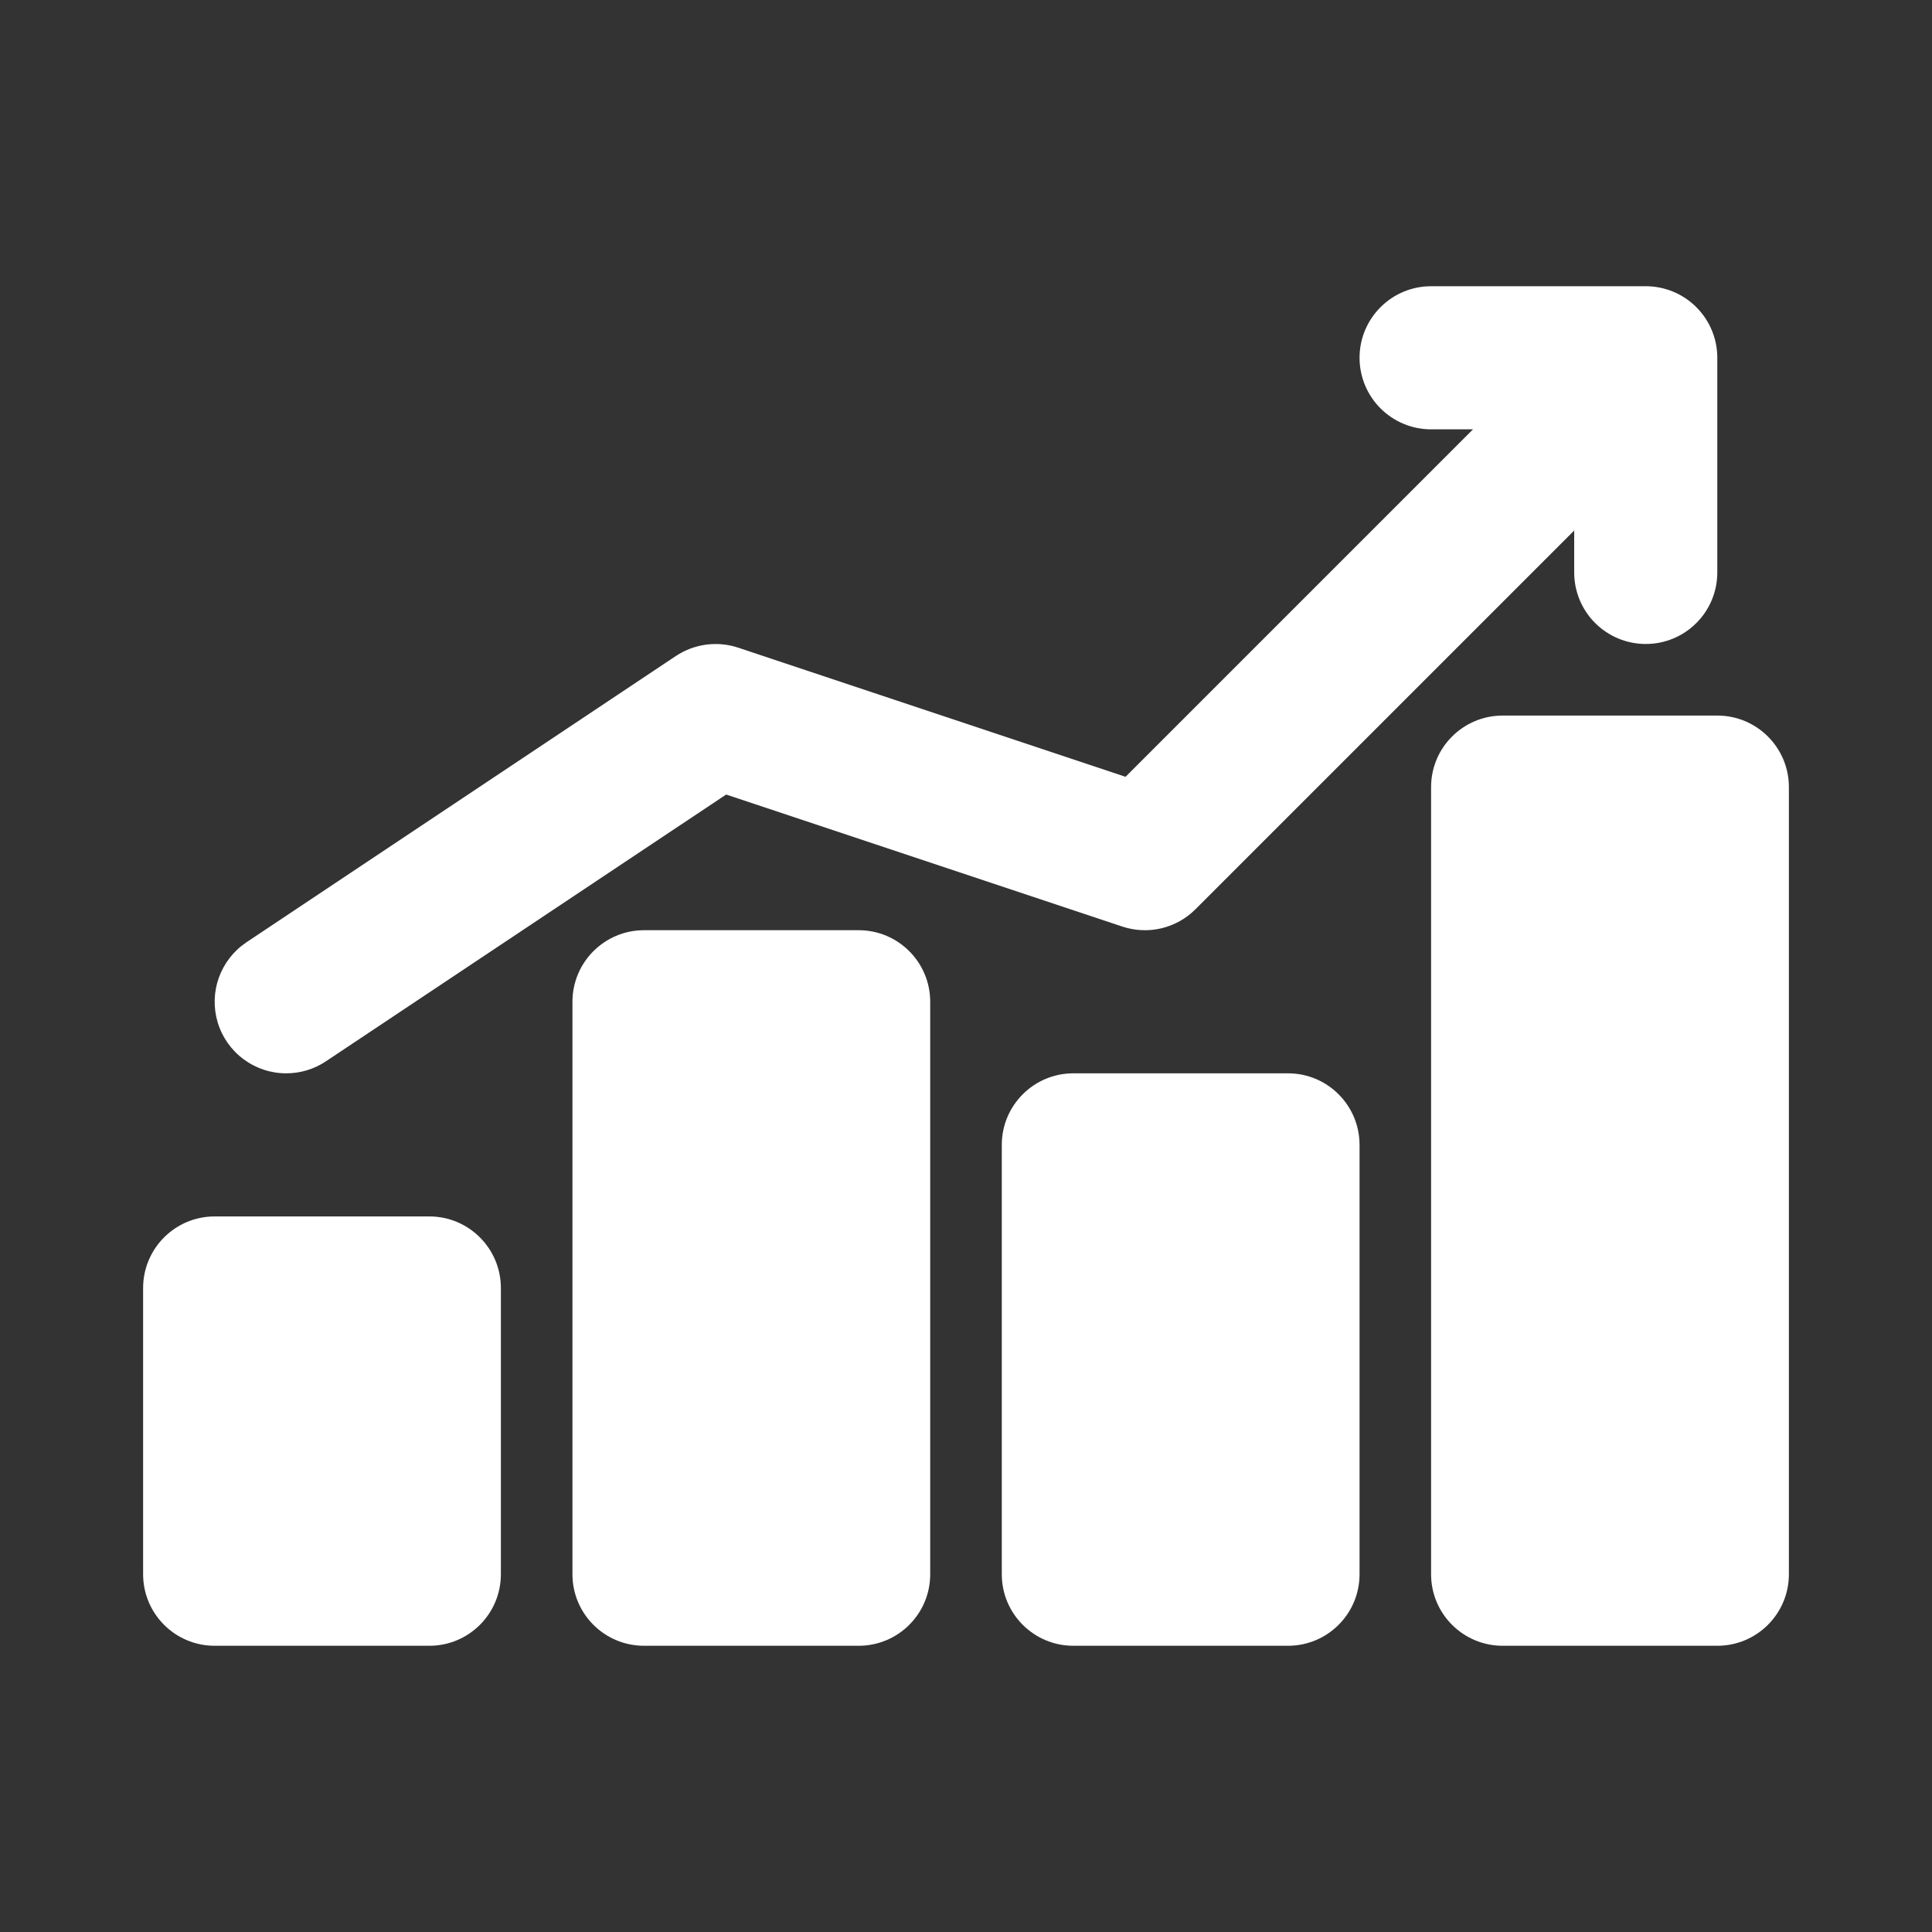
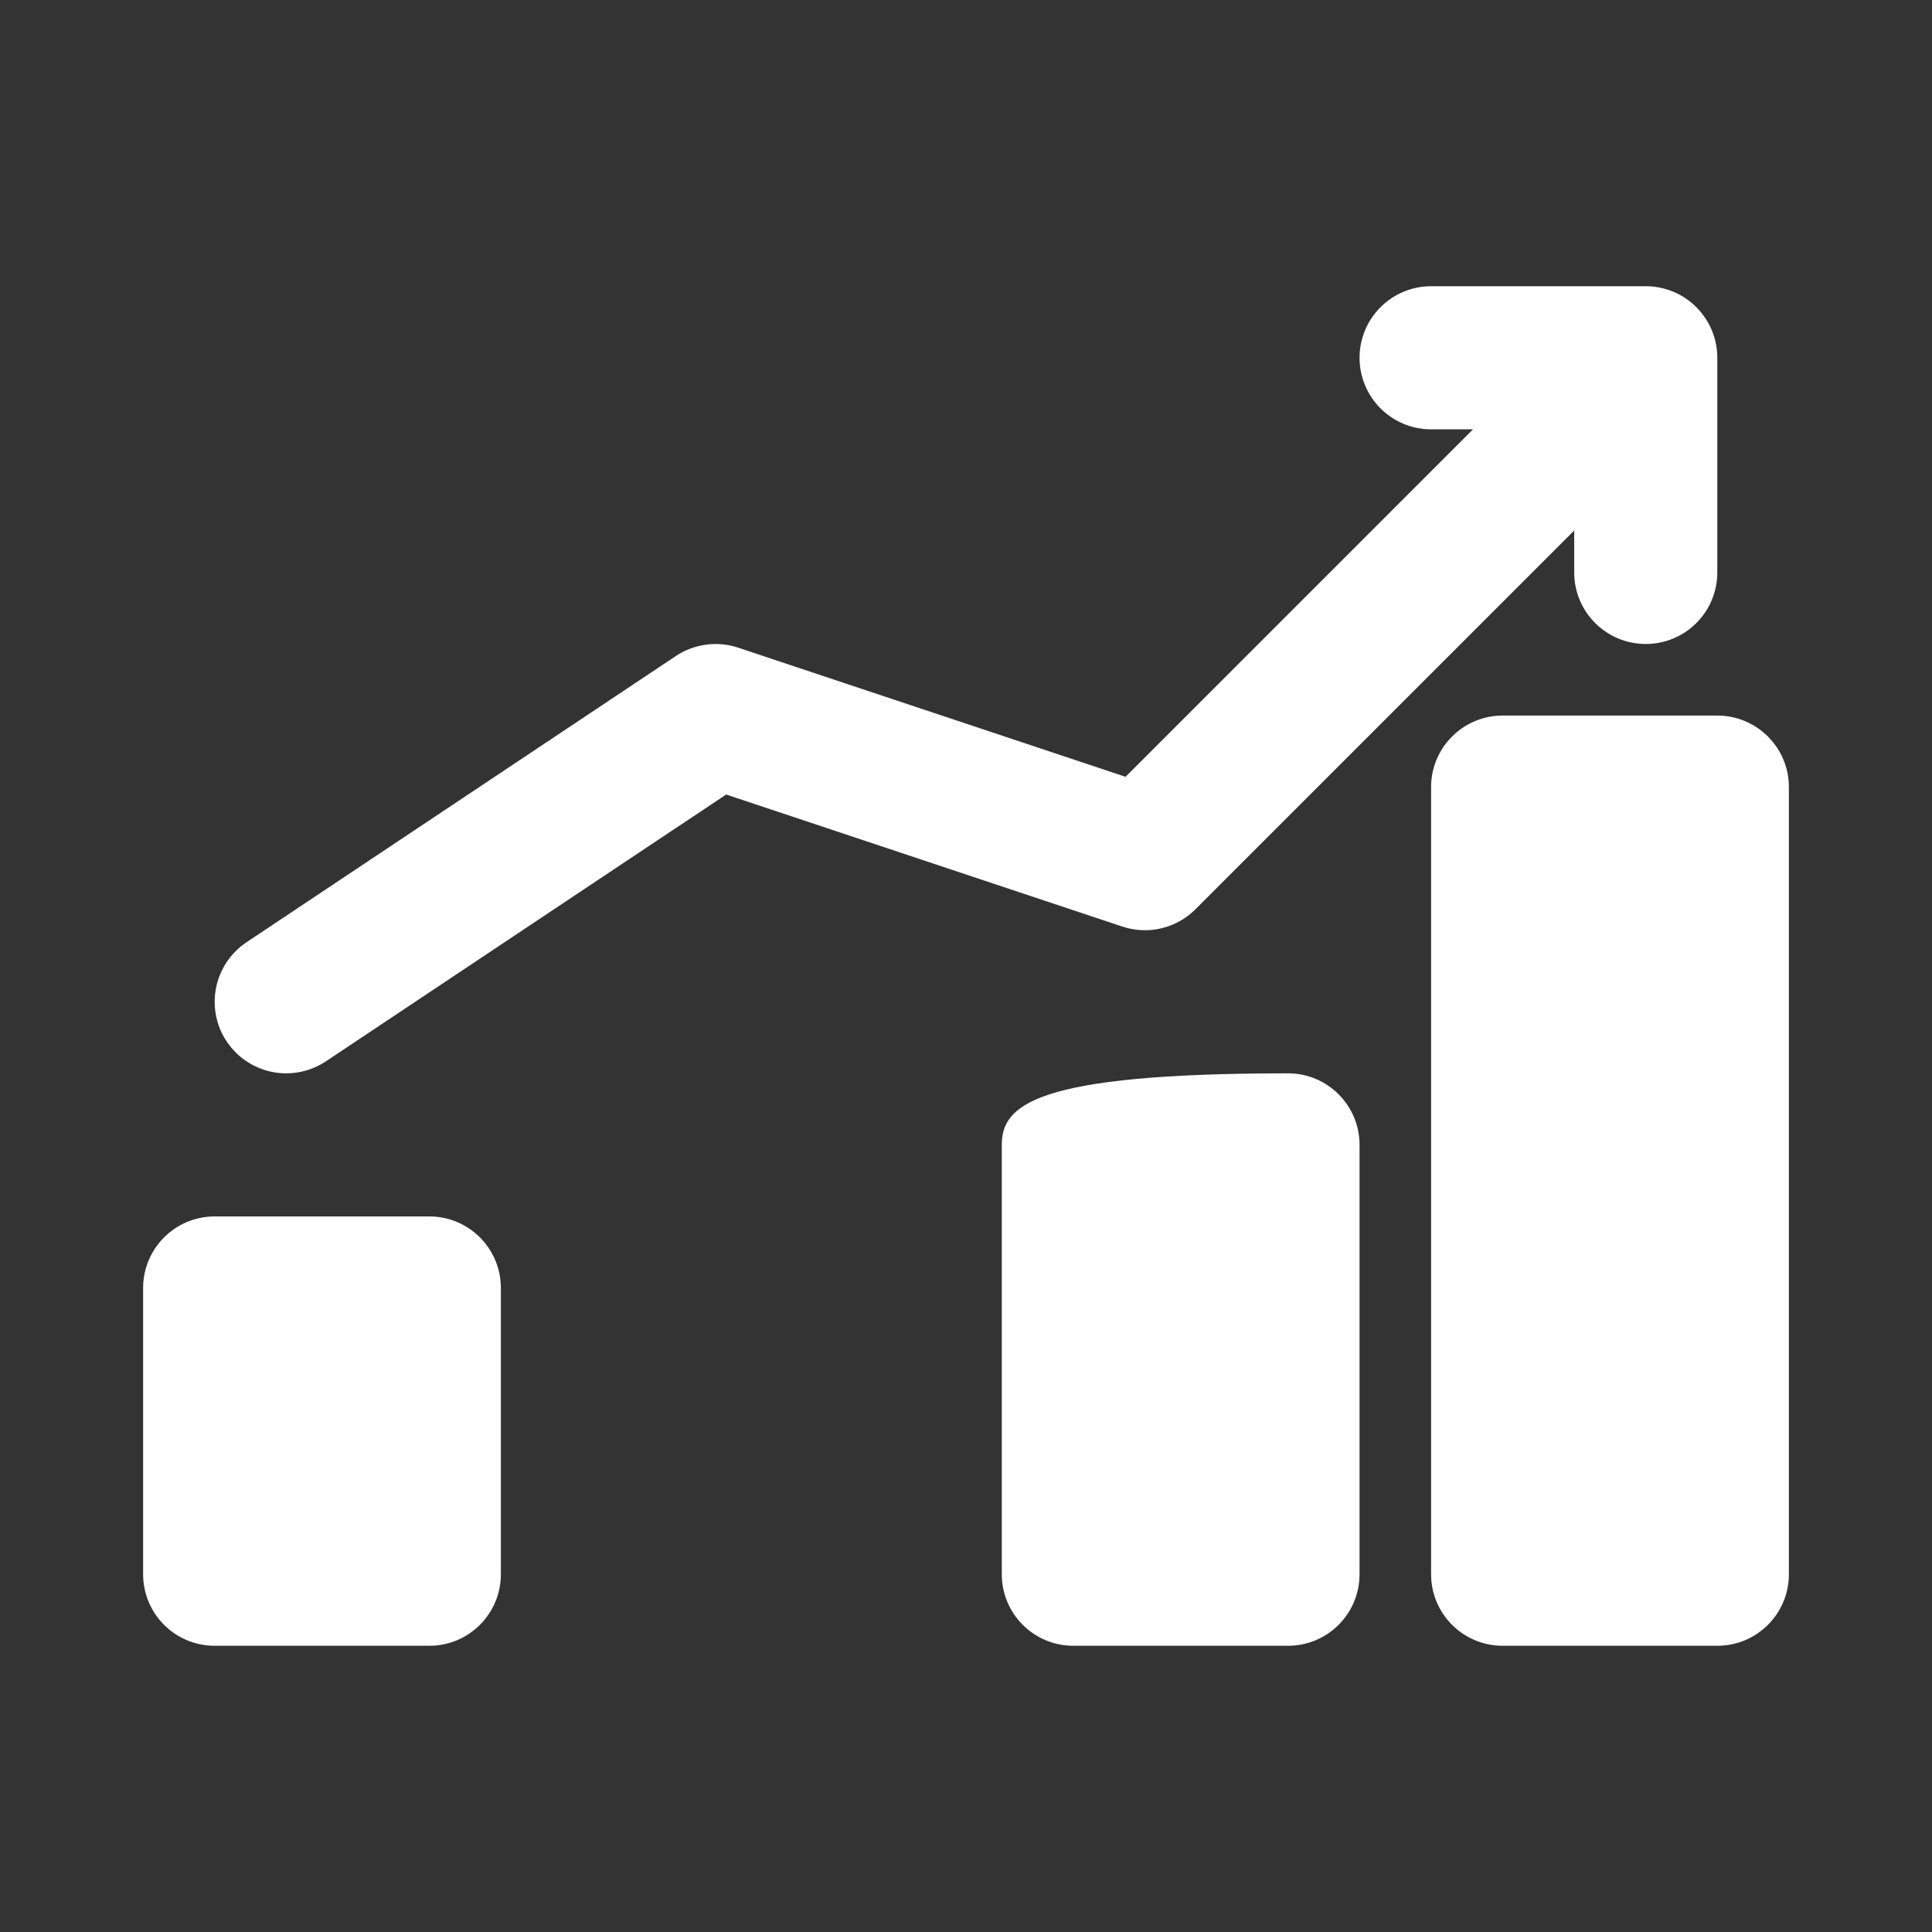
<svg xmlns="http://www.w3.org/2000/svg" width="40" height="40" viewBox="0 0 40 40" fill="none">
  <rect x="0" y="0" width="40" height="40" fill="#333333" stroke="none" />
  <path d="M8.889 25.185H4.444C3.626 25.185 2.963 25.849 2.963 26.667V32.593C2.963 33.411 3.626 34.074 4.444 34.074H8.889C9.707 34.074 10.37 33.411 10.37 32.593V26.667C10.37 25.849 9.707 25.185 8.889 25.185Z" fill="white" />
-   <path d="M26.667 22.222H22.222C21.404 22.222 20.741 22.886 20.741 23.704V32.593C20.741 33.411 21.404 34.074 22.222 34.074H26.667C27.485 34.074 28.148 33.411 28.148 32.593V23.704C28.148 22.886 27.485 22.222 26.667 22.222Z" fill="white" />
-   <path d="M17.778 19.259H13.334C12.515 19.259 11.852 19.923 11.852 20.741V32.593C11.852 33.411 12.515 34.074 13.334 34.074H17.778C18.596 34.074 19.259 33.411 19.259 32.593V20.741C19.259 19.923 18.596 19.259 17.778 19.259Z" fill="white" />
+   <path d="M26.667 22.222C21.404 22.222 20.741 22.886 20.741 23.704V32.593C20.741 33.411 21.404 34.074 22.222 34.074H26.667C27.485 34.074 28.148 33.411 28.148 32.593V23.704C28.148 22.886 27.485 22.222 26.667 22.222Z" fill="white" />
  <path d="M35.555 14.815H31.111C30.293 14.815 29.629 15.478 29.629 16.296V32.593C29.629 33.411 30.293 34.074 31.111 34.074H35.555C36.373 34.074 37.037 33.411 37.037 32.593V16.296C37.037 15.478 36.373 14.815 35.555 14.815Z" fill="white" />
  <path d="M5.927 22.222C6.219 22.222 6.505 22.136 6.748 21.973L15.034 16.45L23.235 19.183C23.496 19.27 23.776 19.283 24.044 19.22C24.312 19.156 24.556 19.02 24.751 18.825L32.592 10.984V11.852C32.592 12.245 32.748 12.622 33.026 12.899C33.304 13.177 33.681 13.333 34.074 13.333C34.467 13.333 34.844 13.177 35.121 12.899C35.399 12.622 35.555 12.245 35.555 11.852V7.407C35.555 7.014 35.399 6.638 35.121 6.36C34.844 6.082 34.467 5.926 34.074 5.926H29.63C29.236 5.926 28.86 6.082 28.582 6.36C28.304 6.638 28.148 7.014 28.148 7.407C28.148 7.8 28.304 8.177 28.582 8.455C28.86 8.733 29.236 8.889 29.63 8.889H30.497L23.303 16.083L15.283 13.409C15.069 13.338 14.842 13.317 14.618 13.347C14.395 13.377 14.181 13.457 13.993 13.582L5.104 19.508C4.839 19.684 4.639 19.942 4.531 20.241C4.424 20.54 4.416 20.866 4.508 21.171C4.6 21.475 4.788 21.742 5.044 21.931C5.299 22.12 5.609 22.223 5.927 22.222Z" fill="white" />
</svg>